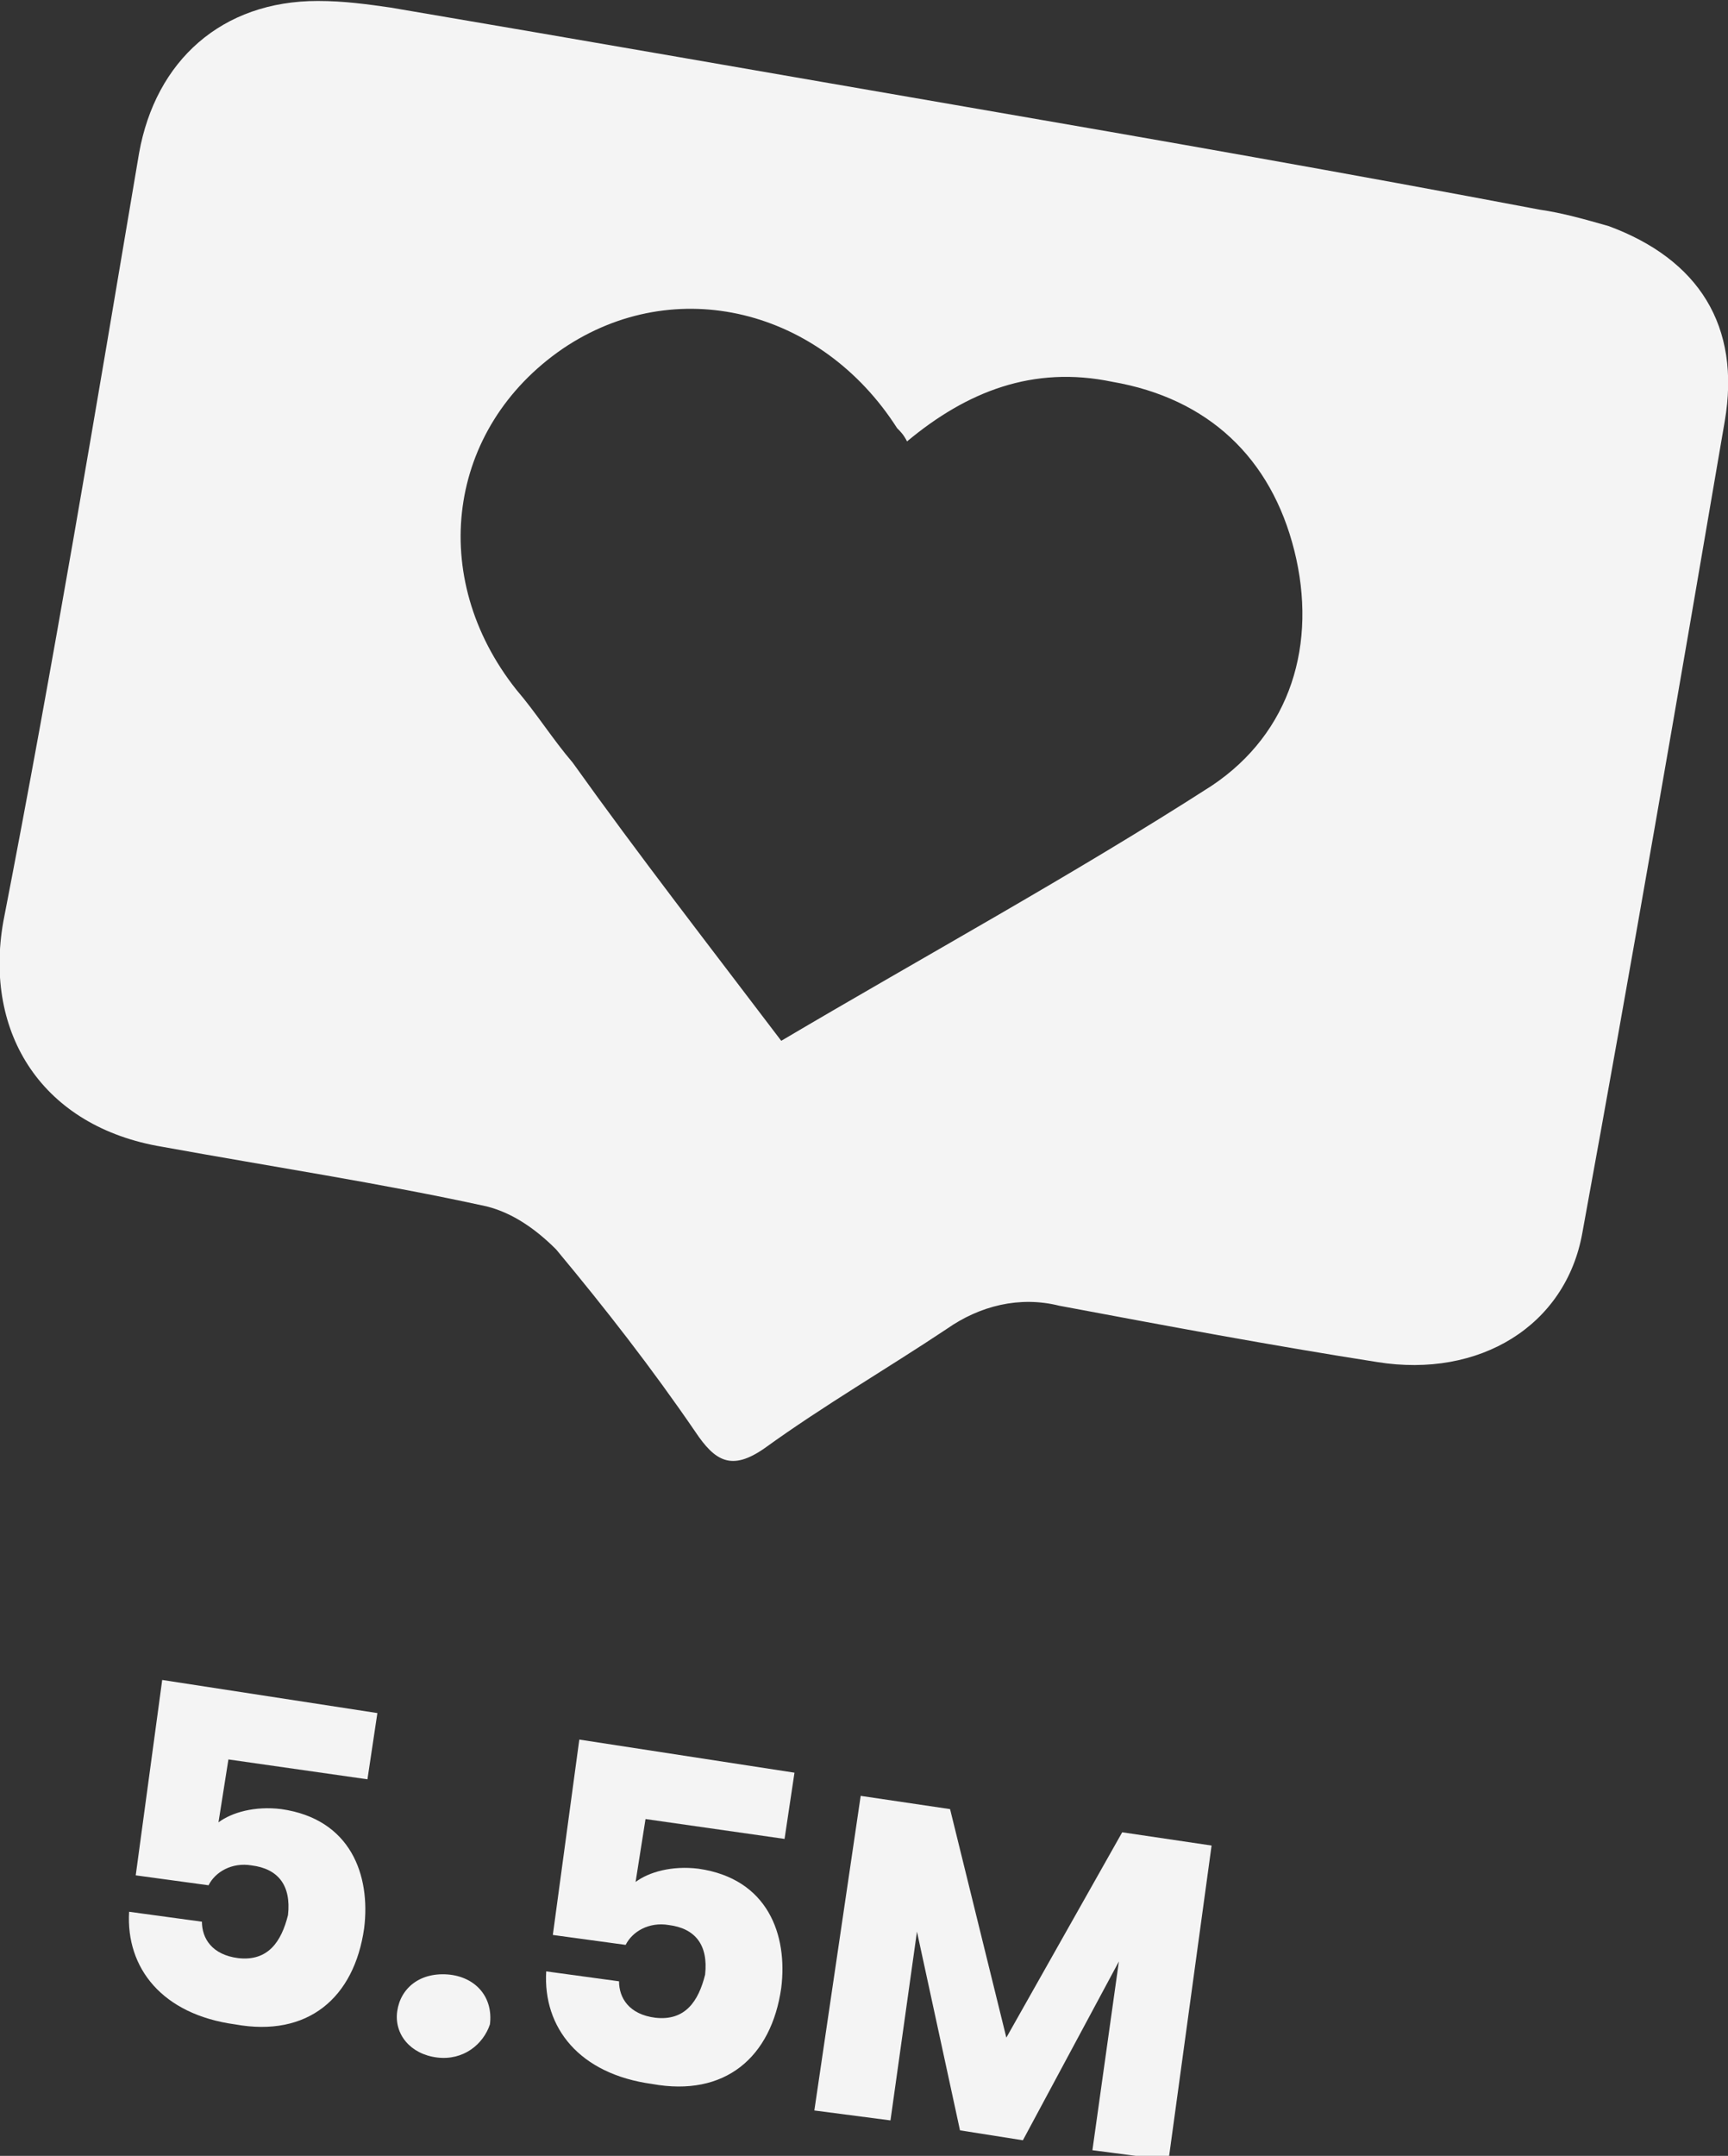
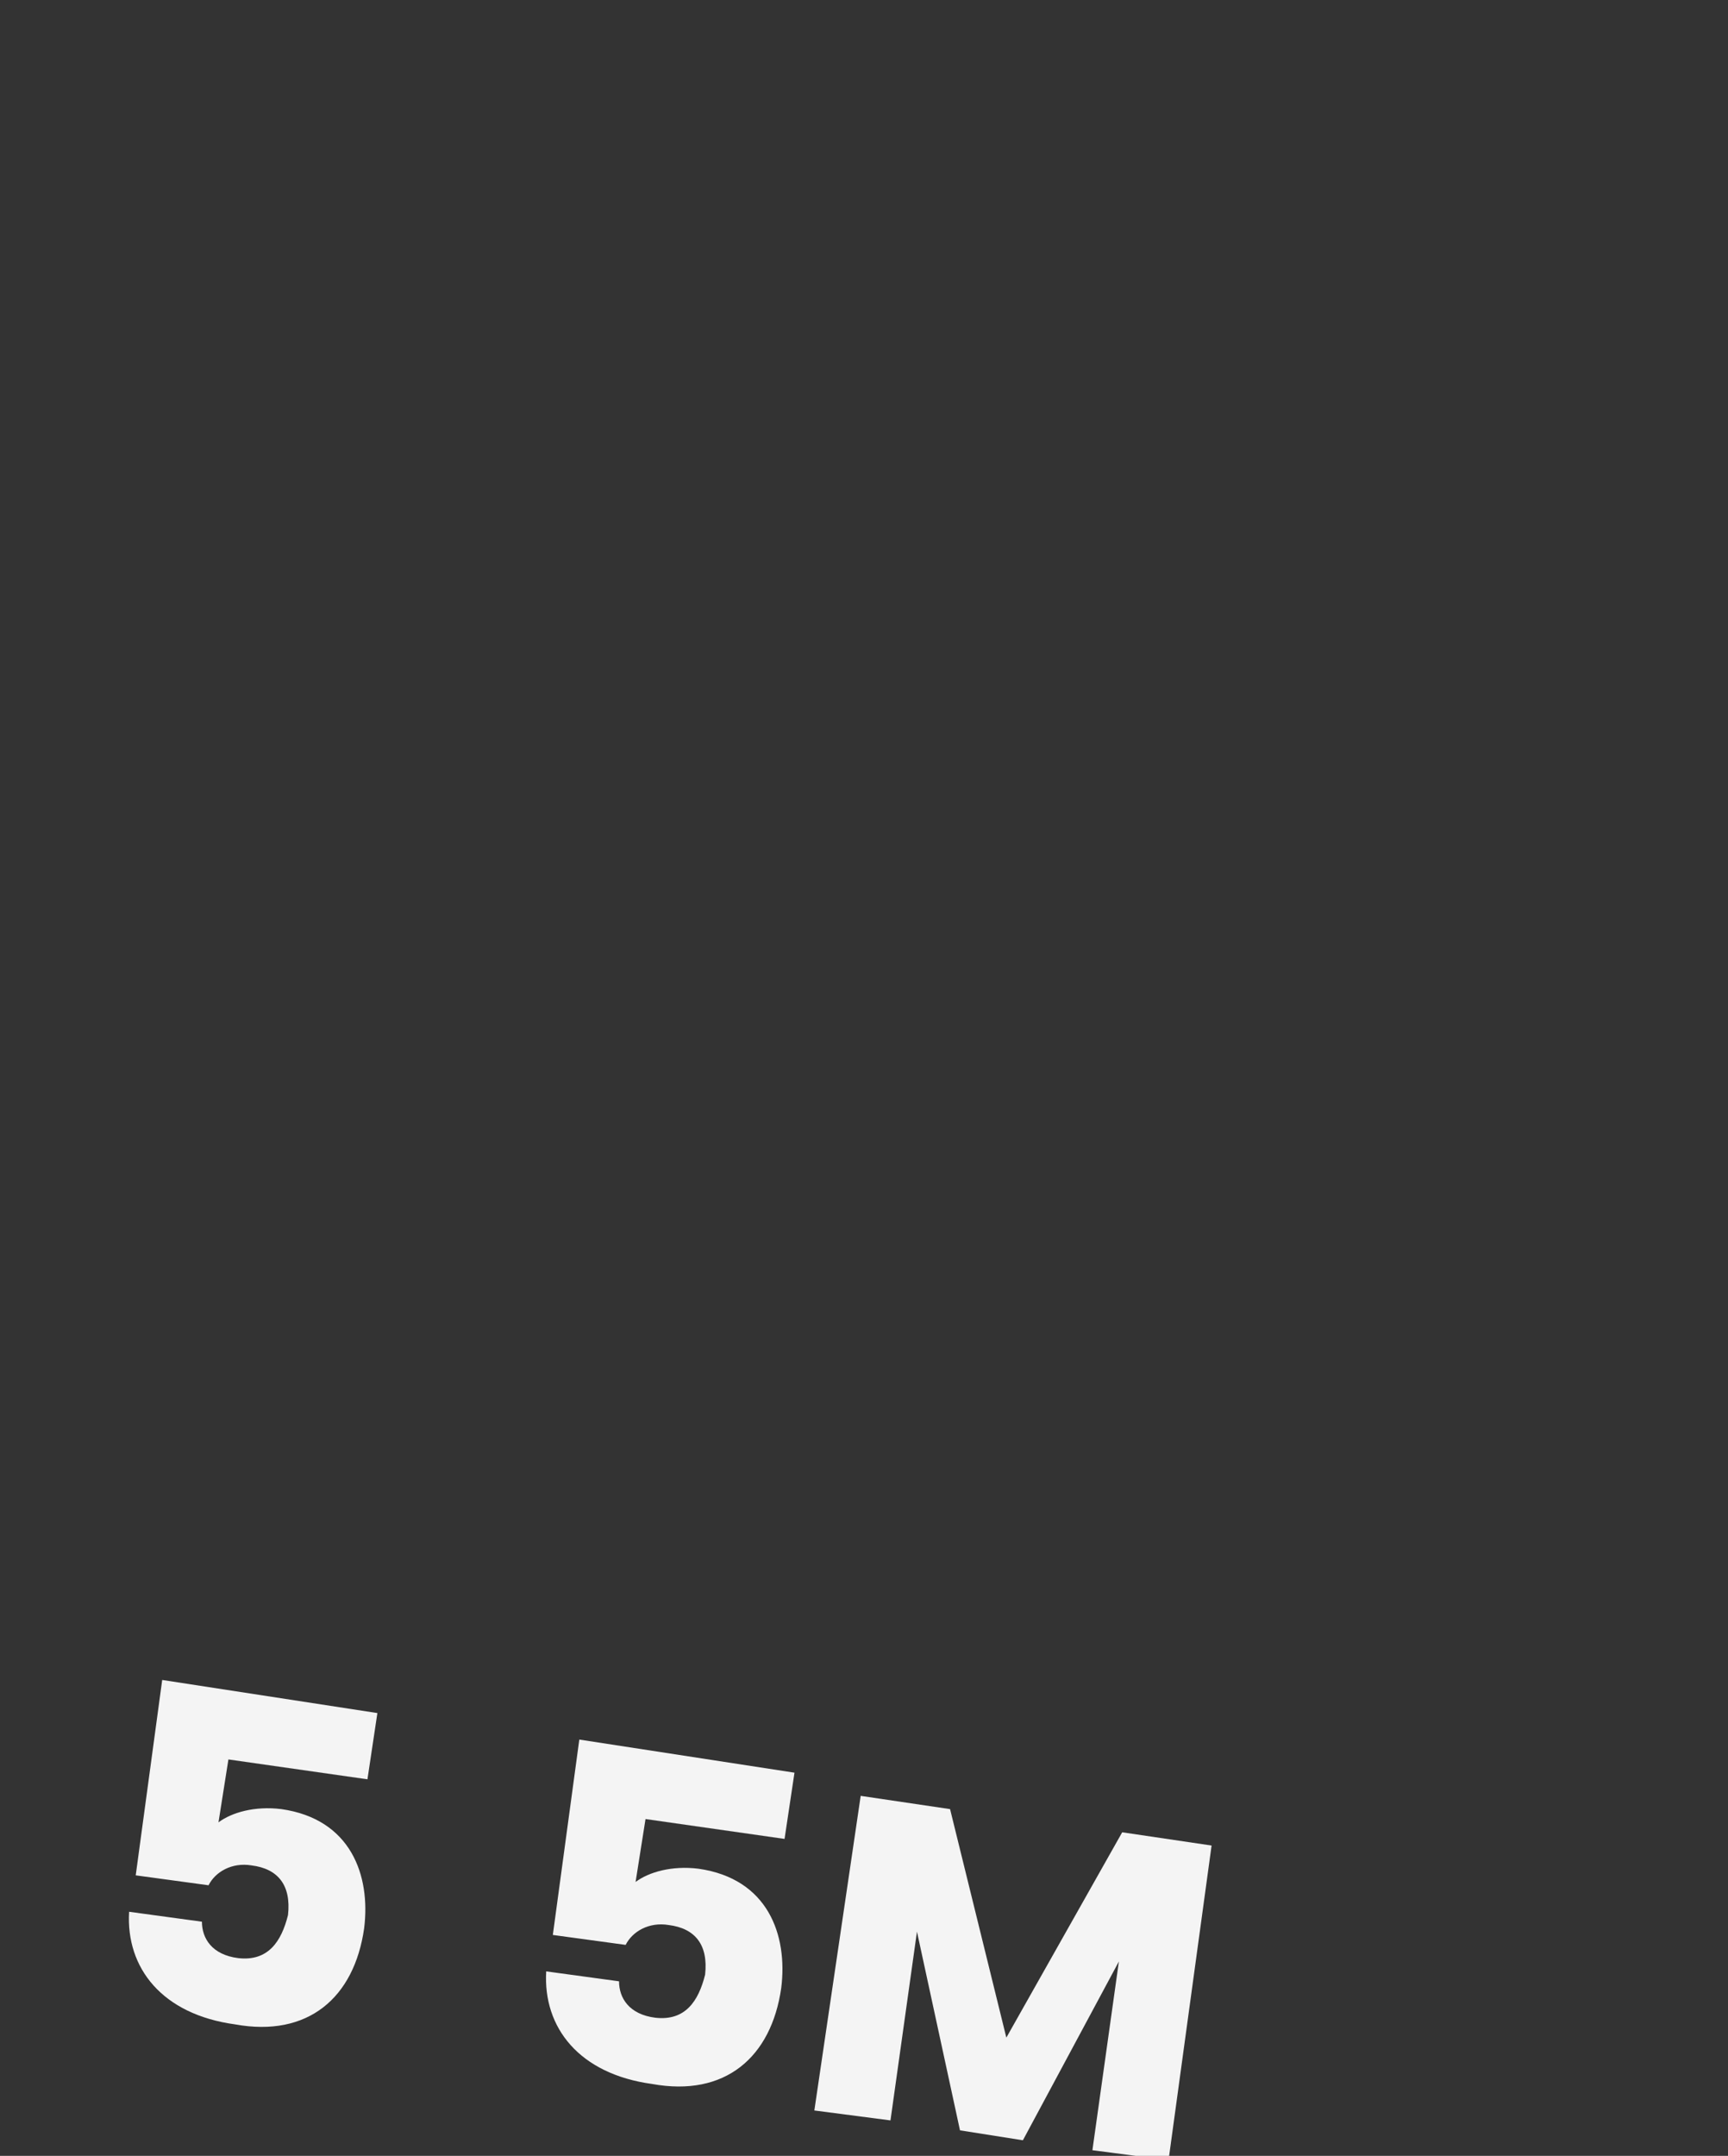
<svg xmlns="http://www.w3.org/2000/svg" version="1.1" id="Layer_1" x="0px" y="0px" viewBox="0 0 52.2 65.1" style="enable-background:new 0 0 52.2 65.1;" xml:space="preserve">
  <rect x="0" y="0" width="52.2" height="65.1" fill="#333333" stroke="none" />
  <style type="text/css">
	.st0{fill:#F4F4F4;}
	.st1{enable-background:new    ;}
</style>
  <g id="Group_846" transform="translate(-1941 -3451.571)">
-     <path id="Path_910" class="st0" d="M1970.2,3454.8c5.8,1,11.5,2,17.3,3.1c0.7,0.1,1.4,0.3,2.1,0.5c2.7,1,4,3,3.5,5.9   c-1.4,8.2-2.8,16.3-4.3,24.5c-0.5,2.8-3.1,4.4-6.2,3.9c-3.2-0.5-6.4-1.1-9.6-1.7c-1.2-0.3-2.4,0-3.4,0.7c-1.8,1.2-3.7,2.3-5.5,3.6   c-1,0.7-1.5,0.4-2.1-0.5c-1.3-1.9-2.7-3.7-4.2-5.5c-0.6-0.6-1.3-1.1-2.1-1.3c-3.2-0.7-6.5-1.2-9.8-1.8c-3.6-0.6-5.4-3.4-4.8-6.8   c1.5-7.7,2.8-15.5,4.1-23.2c0.5-2.8,2.5-4.6,5.4-4.6c0.8,0,1.5,0.1,2.2,0.2C1958.7,3452.8,1964.4,3453.8,1970.2,3454.8z    M1964.6,3483c4.4-2.6,8.8-5,13-7.7c2.4-1.6,3.2-4.3,2.5-7.1c-0.7-2.8-2.6-4.6-5.5-5.1c-2.4-0.5-4.4,0.3-6.2,1.8   c-0.1-0.2-0.2-0.3-0.3-0.4c-2.3-3.6-6.7-4.7-10.1-2.4c-3.5,2.4-4.1,6.9-1.4,10.3c0.6,0.7,1.1,1.5,1.7,2.2   C1960.3,3477.4,1962.4,3480.1,1964.6,3483L1964.6,3483z" />
    <g class="st1">
      <path class="st0" d="M1952.4,3503.3l-0.3,2l-4.2-0.6l-0.3,1.9c0.4-0.3,1.1-0.5,1.9-0.4c2.1,0.3,2.7,2,2.5,3.6    c-0.3,2.1-1.7,3.3-3.9,2.9c-2.2-0.3-3.3-1.7-3.2-3.4l2.2,0.3c0,0.5,0.3,1,1.1,1.1c0.9,0.1,1.3-0.5,1.5-1.3    c0.1-0.9-0.3-1.4-1.1-1.5c-0.6-0.1-1.1,0.2-1.3,0.6l-2.2-0.3l0.8-5.9L1952.4,3503.3z" />
-       <path class="st0" d="M1954.2,3513.7c-0.8-0.1-1.3-0.7-1.2-1.4c0.1-0.7,0.7-1.2,1.6-1.1c0.8,0.1,1.3,0.7,1.2,1.5    C1955.6,3513.3,1955,3513.8,1954.2,3513.7z" />
      <path class="st0" d="M1965,3505.1l-0.3,2l-4.2-0.6l-0.3,1.9c0.4-0.3,1.1-0.5,1.9-0.4c2.1,0.3,2.7,2,2.5,3.6    c-0.3,2.1-1.7,3.3-3.9,2.9c-2.2-0.3-3.3-1.7-3.2-3.4l2.2,0.3c0,0.5,0.3,1,1.1,1.1c0.9,0.1,1.3-0.5,1.5-1.3    c0.1-0.9-0.3-1.4-1.1-1.5c-0.6-0.1-1.1,0.2-1.3,0.6l-2.2-0.3l0.8-5.9L1965,3505.1z" />
      <path class="st0" d="M1967,3505.8l2.7,0.4l1.7,6.9l3.5-6.2l2.7,0.4l-1.3,9.5l-2.3-0.3l0.8-5.7l-2.9,5.4l-1.9-0.3l-1.3-6l-0.8,5.7    l-2.3-0.3L1967,3505.8z" />
    </g>
  </g>
</svg>